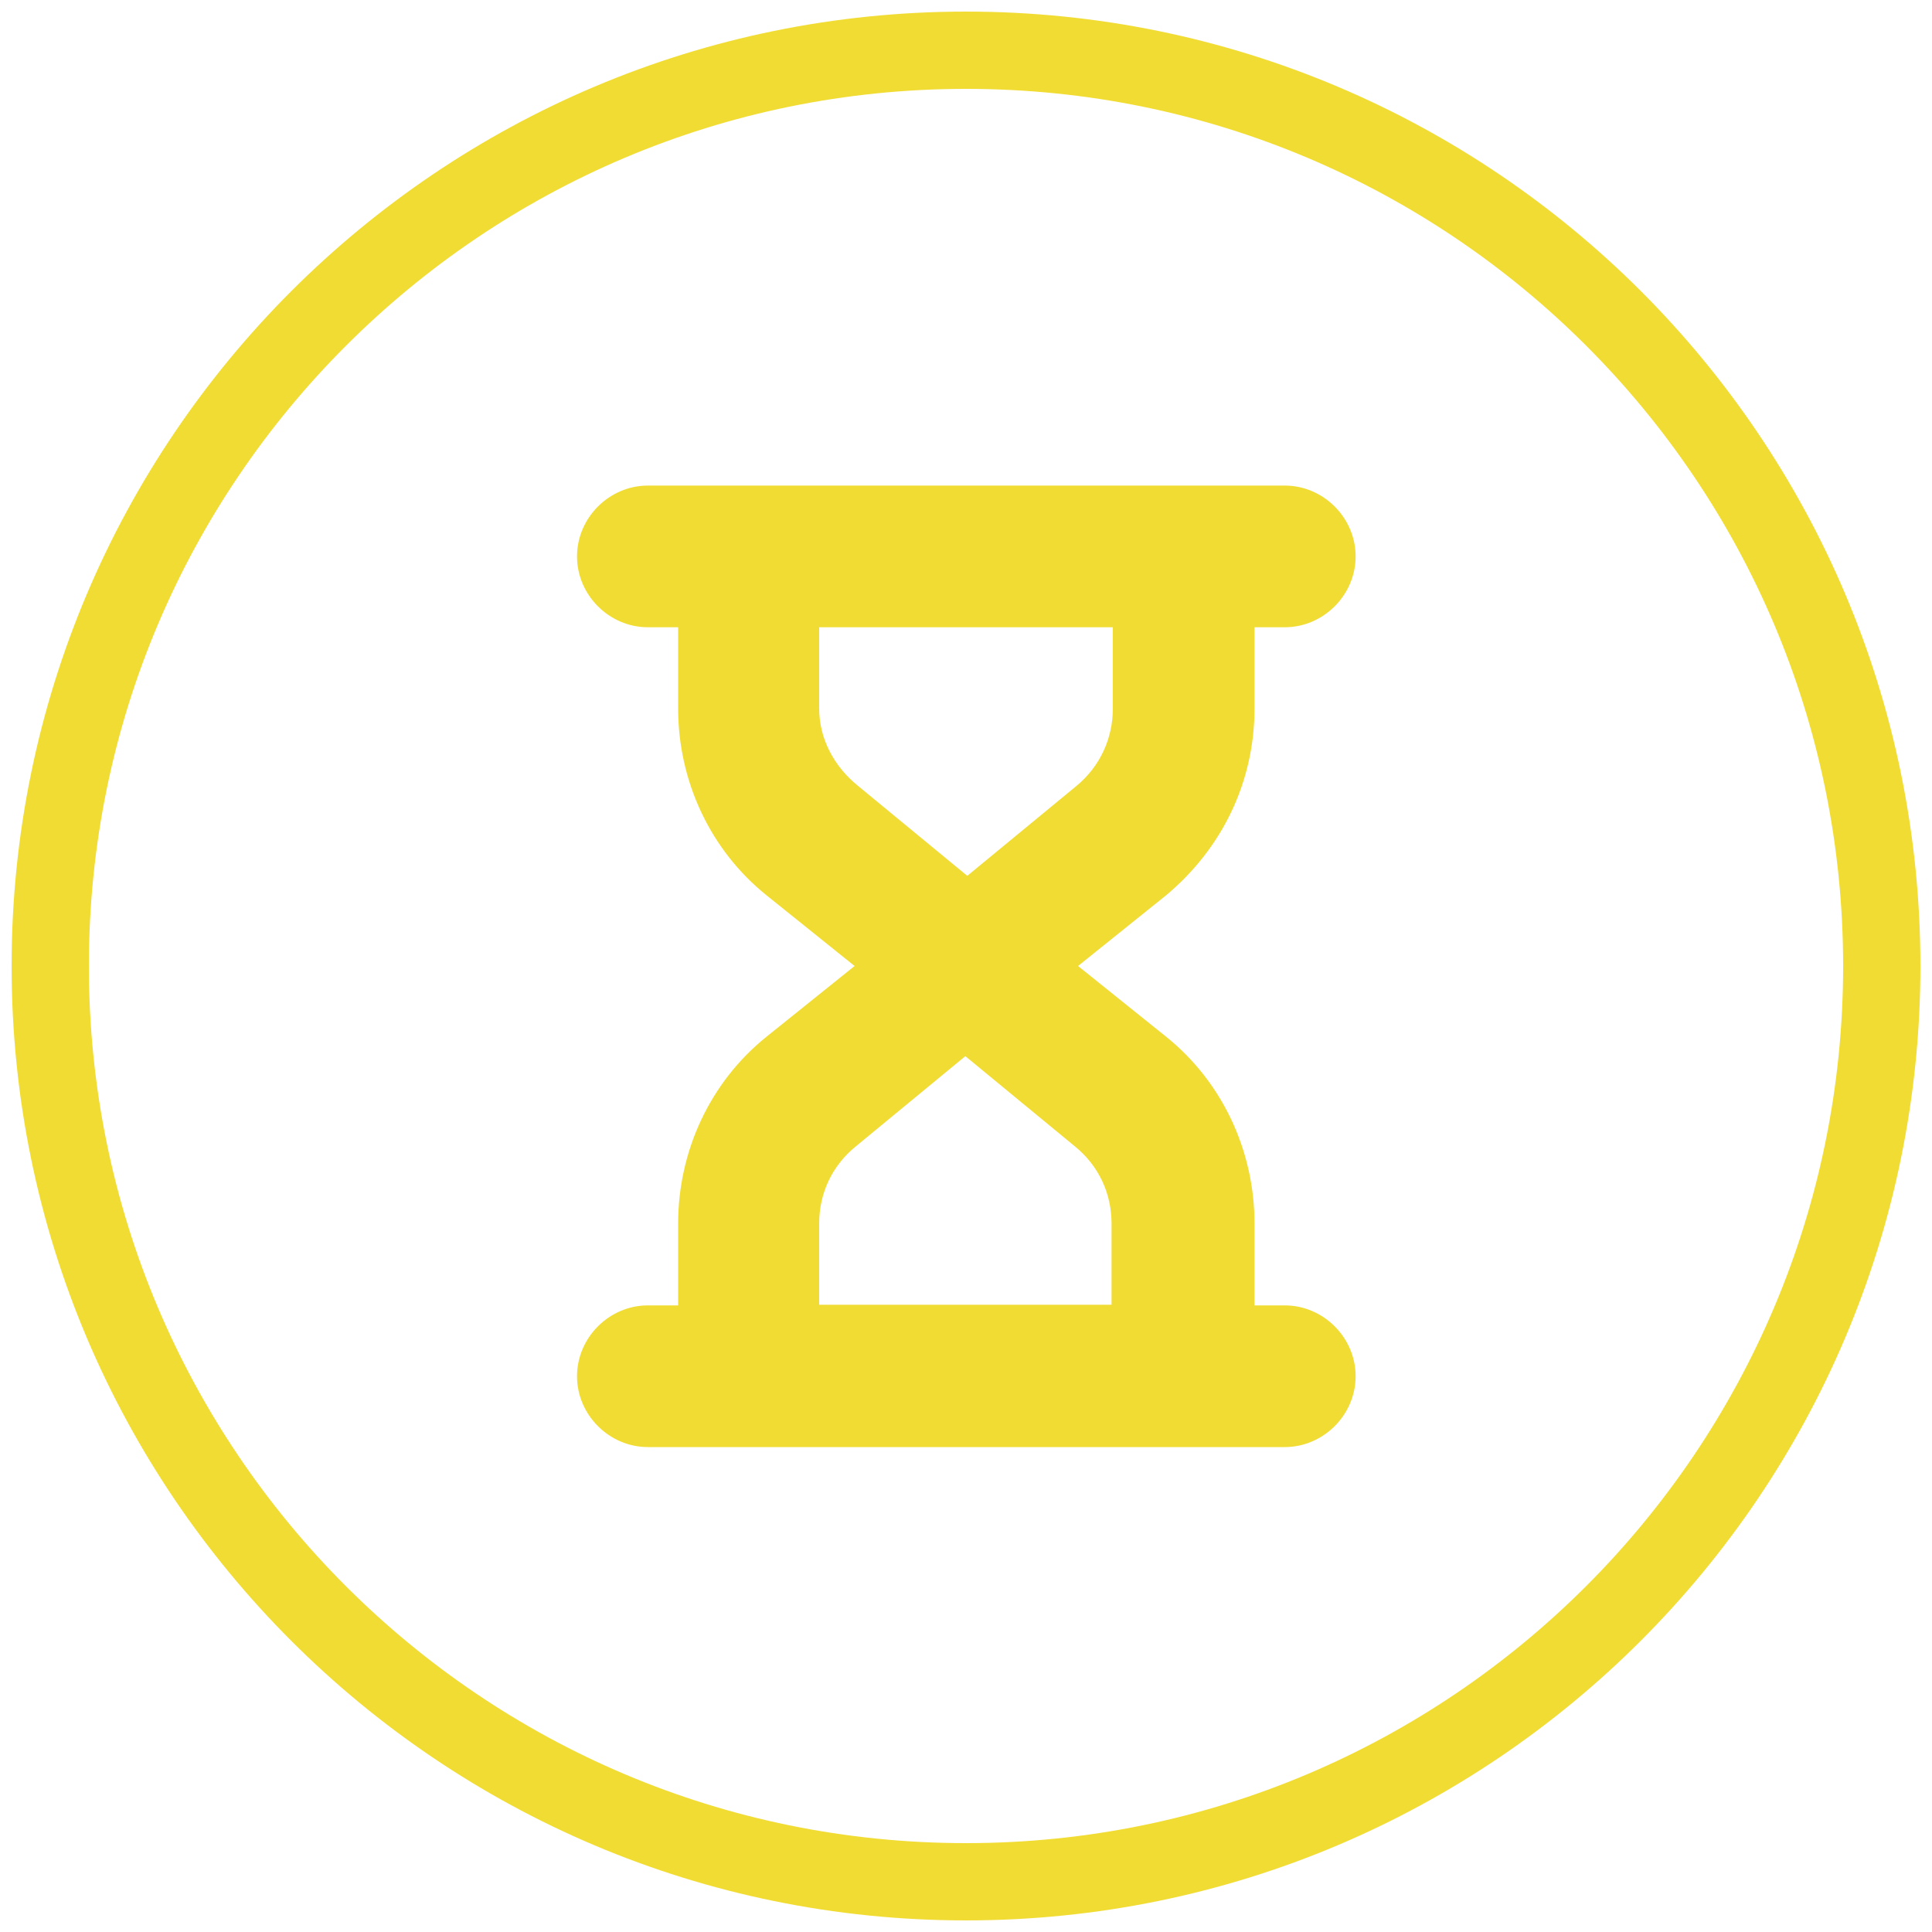
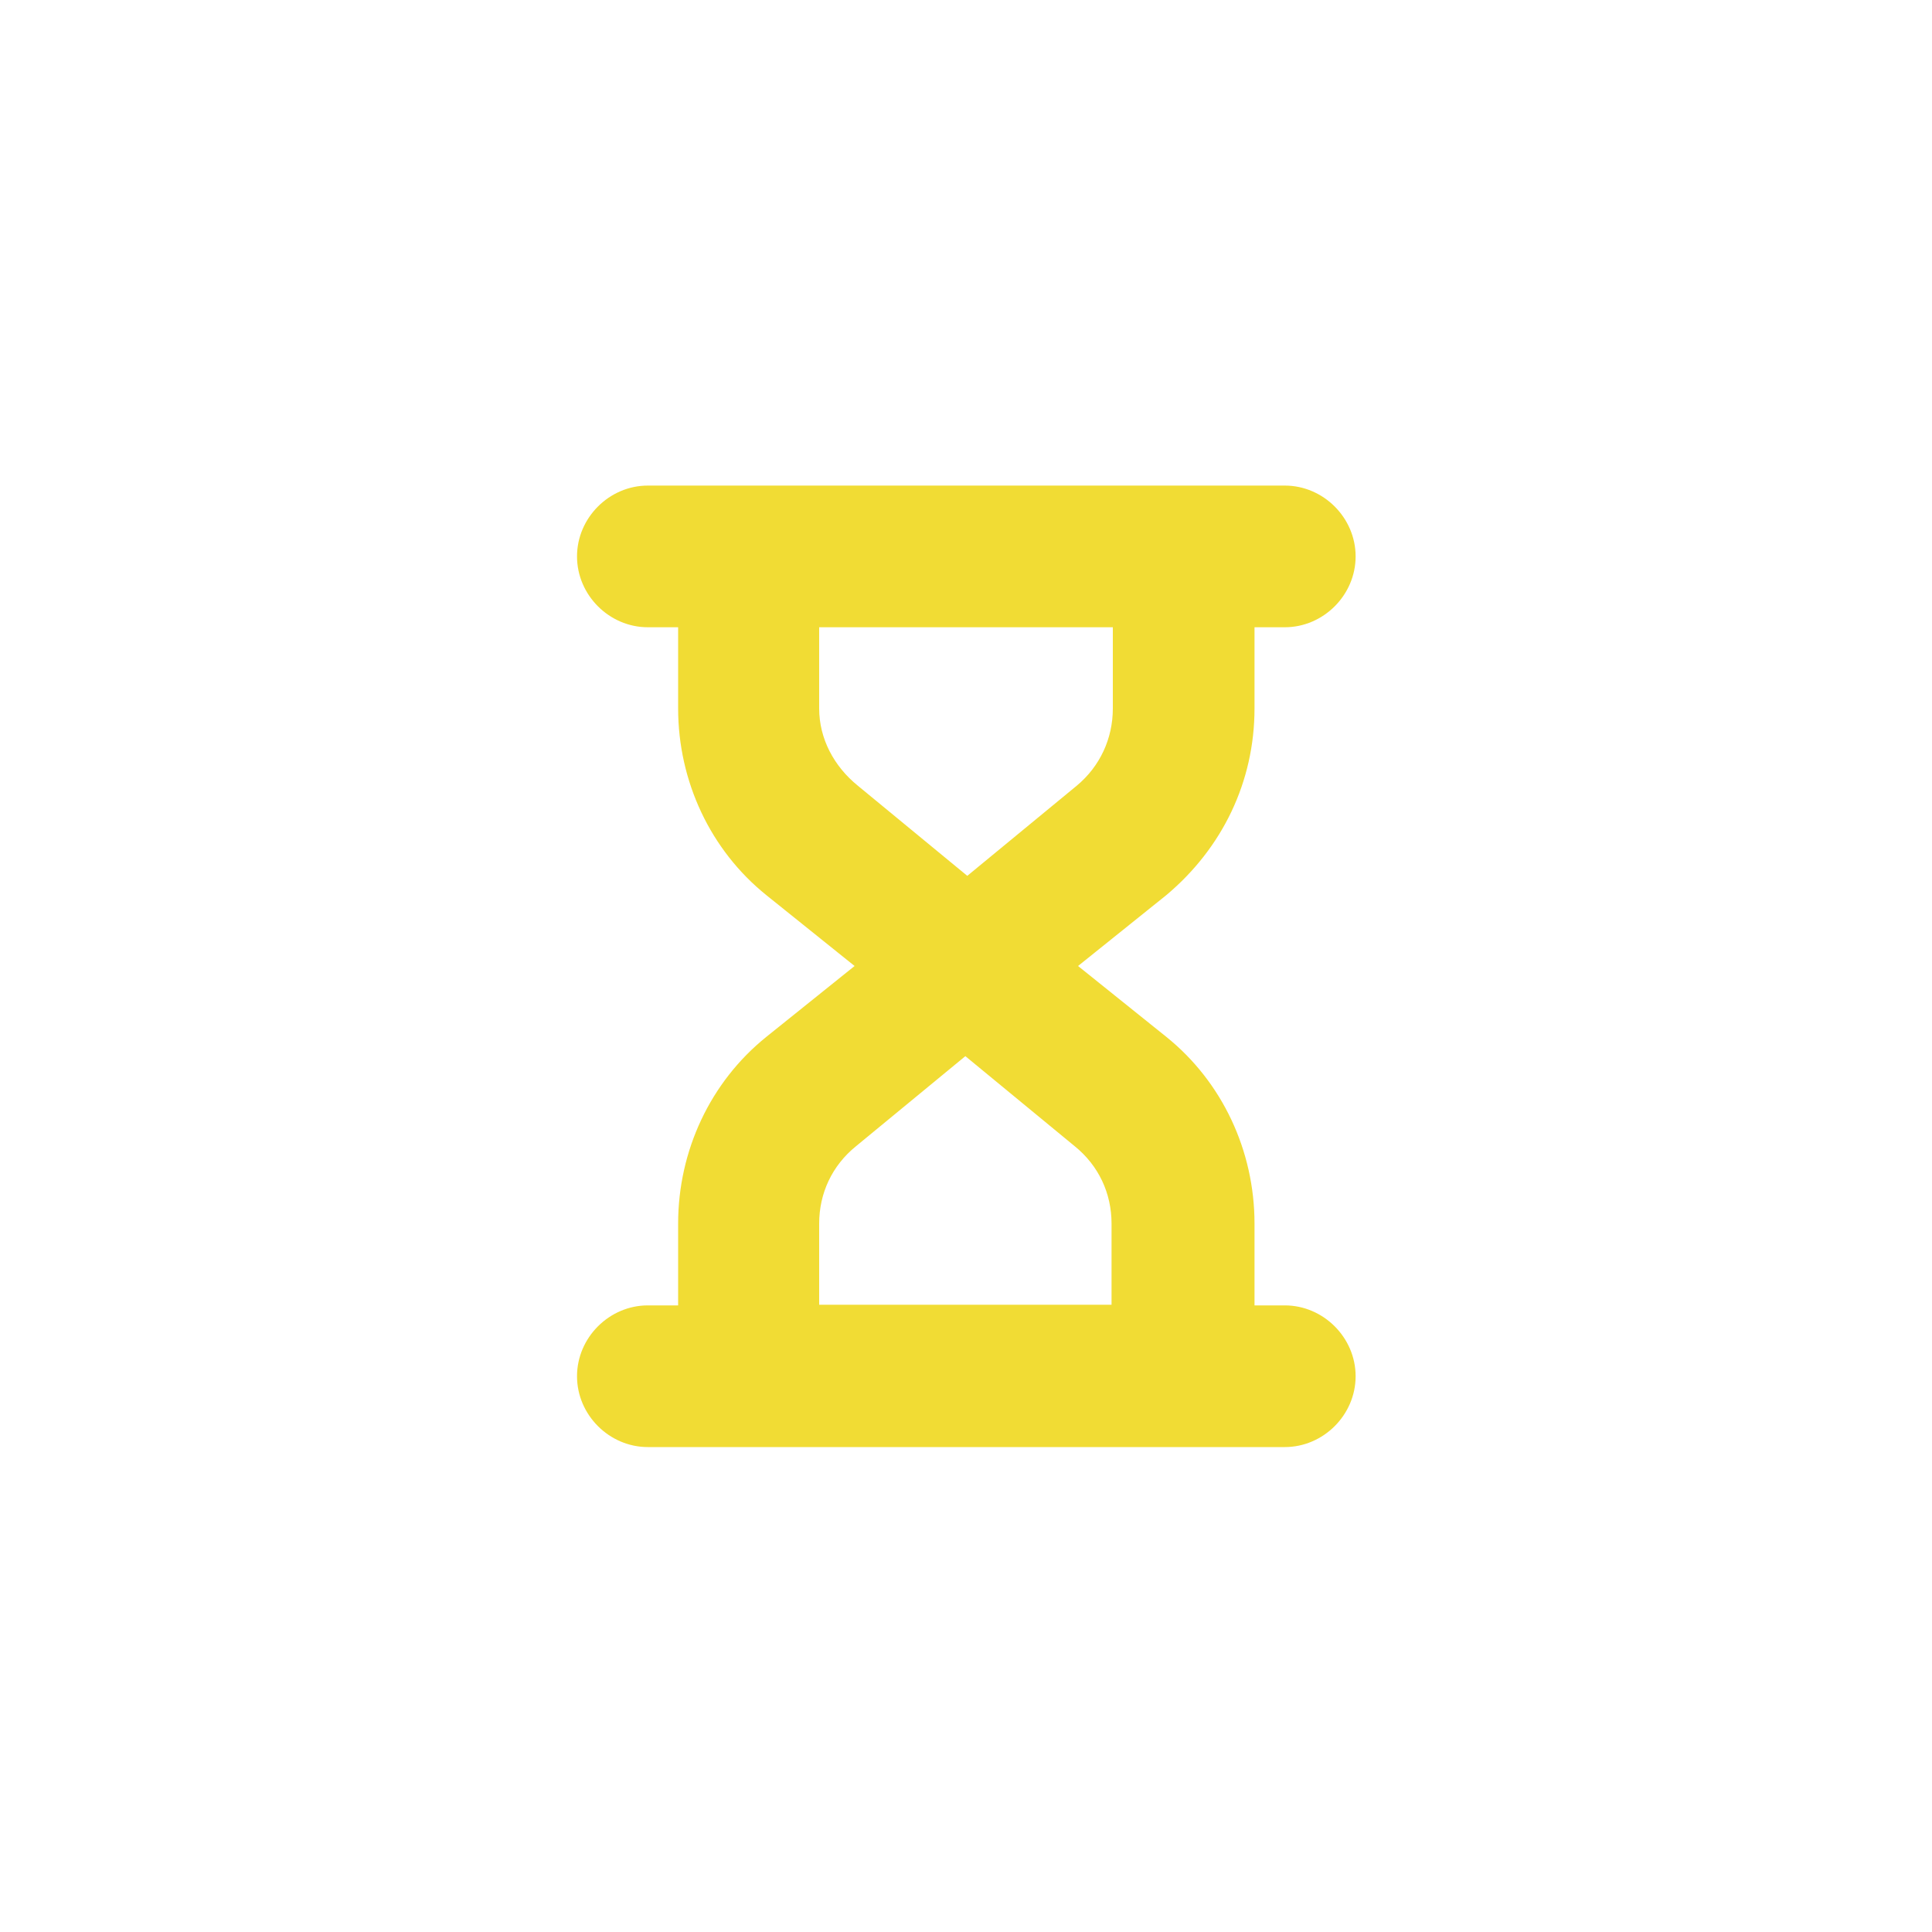
<svg xmlns="http://www.w3.org/2000/svg" version="1.1" id="Layer_1" x="0px" y="0px" viewBox="0 0 300 300" enable-background="new 0 0 300 300" xml:space="preserve">
-   <path fill="none" stroke="#F1DC34" stroke-width="12" stroke-miterlimit="22.926" d="M150,7.8c78.5,0,142.2,63.6,142.2,142.2  c0,78.5-63.7,142.2-142.2,142.2C71.5,292.2,7.8,228.5,7.8,150C7.8,71.5,71.5,7.8,150,7.8z" />
  <g>
    <path fill="#F1DC34" d="M194.8,110V97.4h4.7c6,0,11-5,11-11c0-6-5-11-11-11h-98.9c-6,0-11,5-11,11c0,6,5,11,11,11h4.7V110   c0,11.3,5,22,13.7,29l13.7,11l-13.7,11c-8.7,7-13.7,17.7-13.7,29v12.7h-4.7c-6,0-11,5-11,11c0,6,5,11,11,11h98.9c6,0,11-5,11-11   c0-6-5-11-11-11h-4.7V190c0-11.3-5-22-13.7-29l-13.7-11l13.7-11C189.8,131.7,194.8,121.4,194.8,110z M172.8,202.6h-45.6V190   c0-4.7,2-9,5.7-12l17-14l17,14c3.7,3,5.7,7.3,5.7,12v12.7H172.8z M167.2,122l-17,14l-17-14c-3.7-3-6-7.3-6-12V97.4h45.6V110   C172.8,114.7,170.8,119,167.2,122z" />
  </g>
  <g>
</g>
  <g>
</g>
  <g>
</g>
  <g>
</g>
  <g>
</g>
  <g>
</g>
  <g>
</g>
  <g>
</g>
  <g>
</g>
  <g>
</g>
  <g>
</g>
  <g>
</g>
  <g>
</g>
  <g>
</g>
  <g>
</g>
</svg>